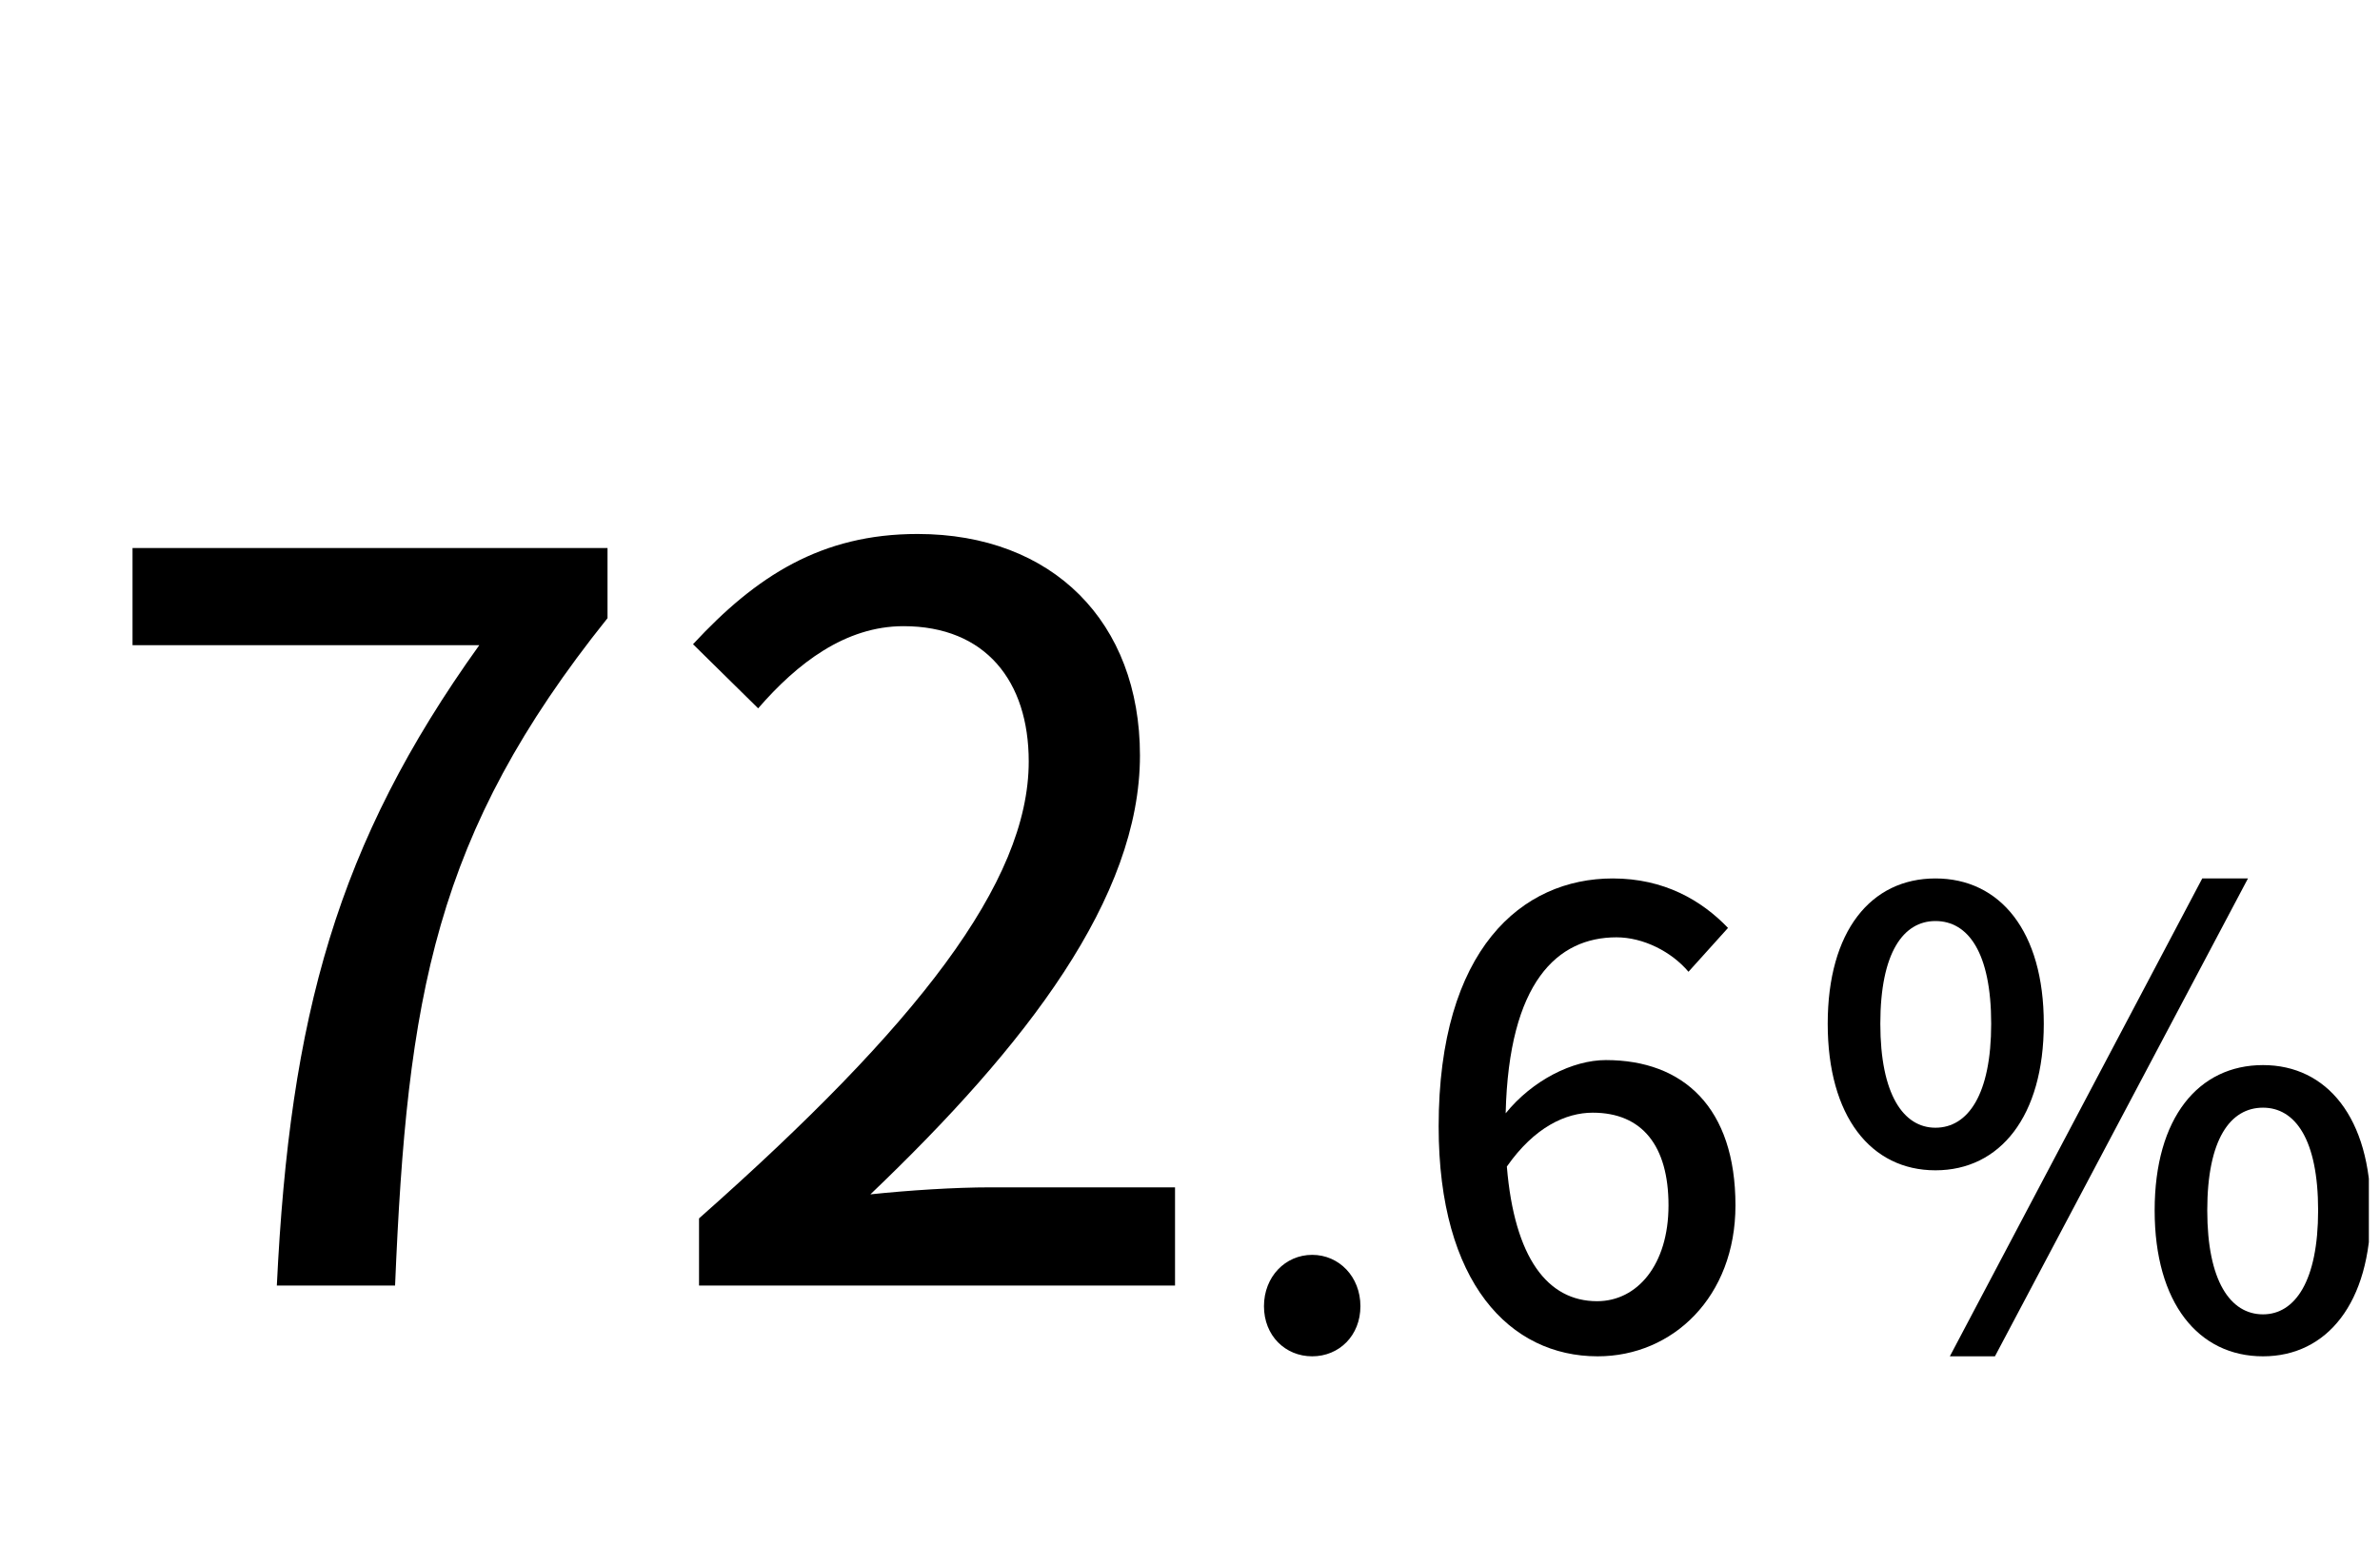
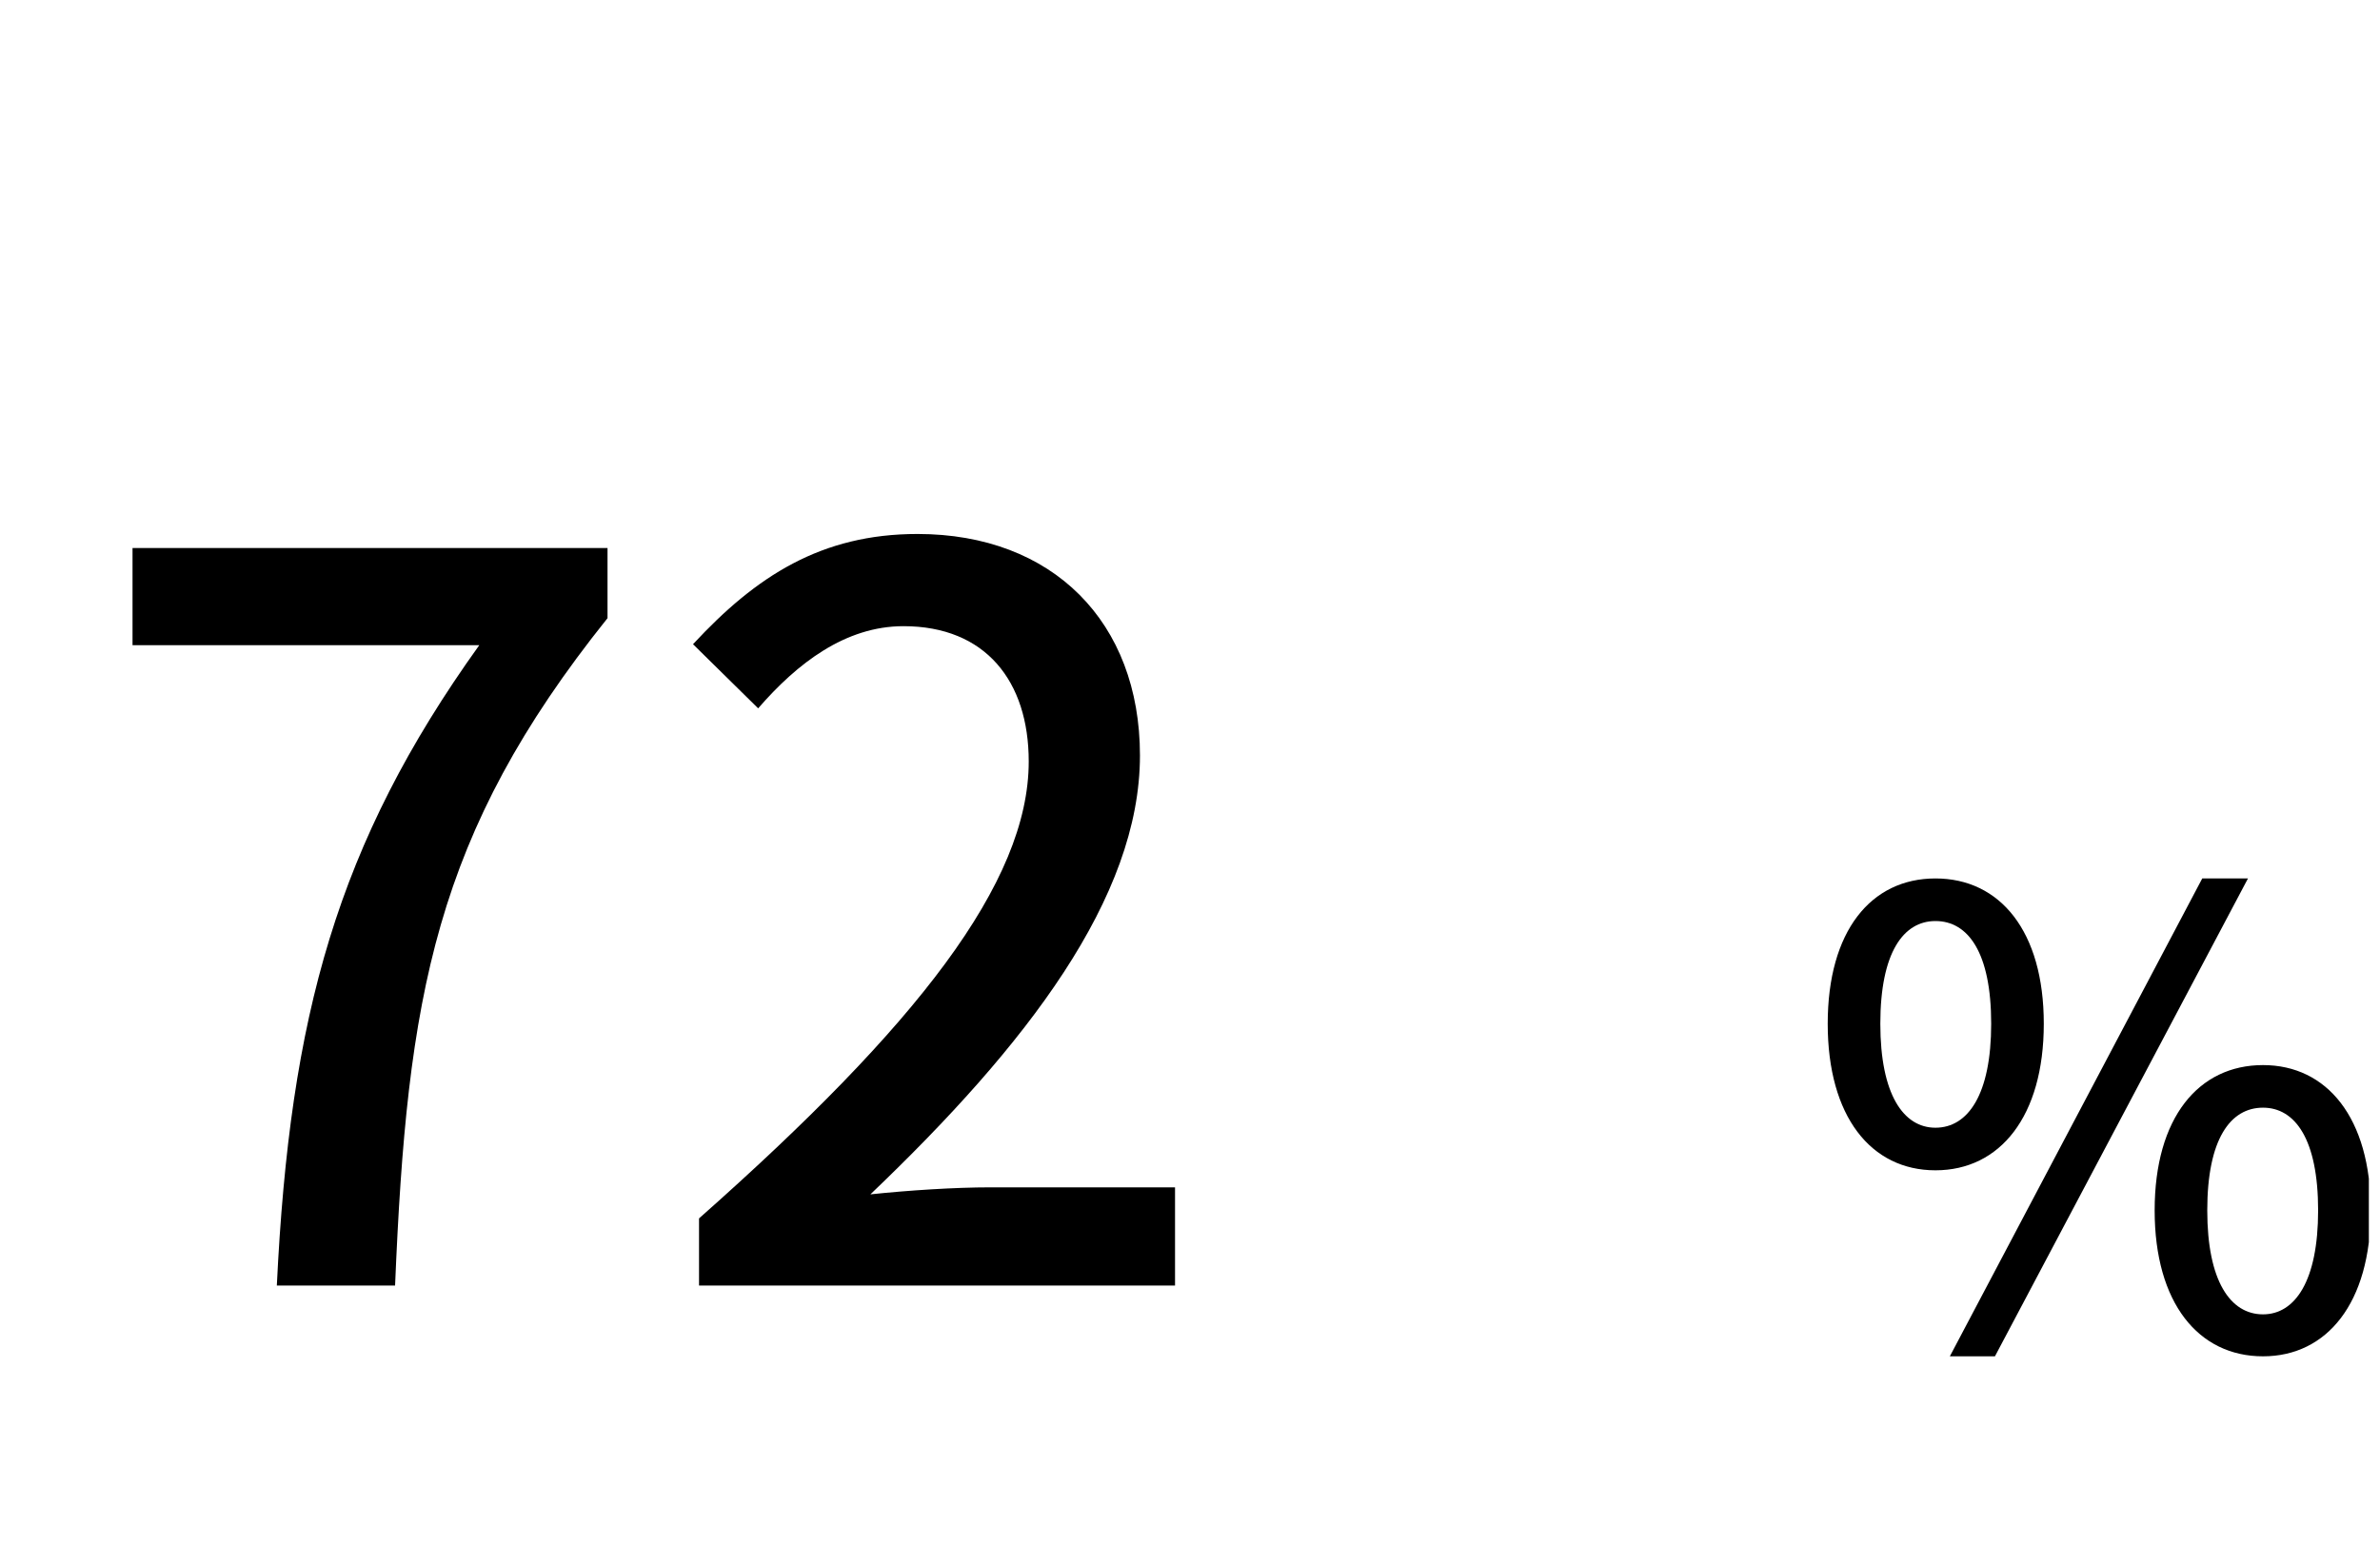
<svg xmlns="http://www.w3.org/2000/svg" width="38" height="25" viewBox="0 0 38 25" fill="none">
  <g clip-path="url(#clip0_4_207861)">
    <path d="M4.42 20.526C4.628 16.222 5.38 13.47 7.652 10.302H2.116V8.75H9.7V9.87C6.932 13.326 6.5 15.918 6.308 20.526H4.42ZM11.161 20.526V19.454C14.633 16.382 16.425 14.094 16.425 12.158C16.425 10.878 15.737 9.998 14.425 9.998C13.497 9.998 12.729 10.59 12.105 11.31L11.065 10.286C12.073 9.198 13.113 8.526 14.649 8.526C16.809 8.526 18.201 9.934 18.201 12.062C18.201 14.334 16.393 16.686 13.897 19.07C14.505 19.006 15.241 18.958 15.817 18.958H18.761V20.526H11.161Z" fill="black" />
    <path d="M30.902 18.686C29.872 18.686 29.182 17.826 29.182 16.346C29.182 14.866 29.872 14.026 30.902 14.026C31.932 14.026 32.632 14.866 32.632 16.346C32.632 17.826 31.932 18.686 30.902 18.686ZM30.902 18.006C31.422 18.006 31.792 17.476 31.792 16.346C31.792 15.206 31.422 14.706 30.902 14.706C30.392 14.706 30.022 15.206 30.022 16.346C30.022 17.476 30.392 18.006 30.902 18.006ZM31.132 21.656L35.162 14.026H35.892L31.852 21.656H31.132ZM36.132 21.656C35.102 21.656 34.402 20.806 34.402 19.326C34.402 17.846 35.102 17.006 36.132 17.006C37.152 17.006 37.852 17.846 37.852 19.326C37.852 20.806 37.152 21.656 36.132 21.656ZM36.132 20.986C36.642 20.986 37.012 20.456 37.012 19.326C37.012 18.186 36.642 17.686 36.132 17.686C35.612 17.686 35.242 18.186 35.242 19.326C35.242 20.456 35.612 20.986 36.132 20.986Z" fill="black" />
-     <path d="M20.951 21.656C20.521 21.656 20.181 21.326 20.181 20.856C20.181 20.386 20.521 20.036 20.951 20.036C21.381 20.036 21.721 20.386 21.721 20.856C21.721 21.326 21.381 21.656 20.951 21.656ZM25.5 20.776C26.14 20.776 26.64 20.196 26.64 19.246C26.64 18.296 26.22 17.766 25.43 17.766C25 17.766 24.5 17.996 24.059 18.626C24.18 20.086 24.709 20.776 25.5 20.776ZM27.59 14.816L26.959 15.516C26.689 15.196 26.239 14.966 25.809 14.966C24.869 14.966 24.09 15.676 24.04 17.776C24.47 17.246 25.11 16.926 25.64 16.926C26.88 16.926 27.709 17.686 27.709 19.246C27.709 20.706 26.709 21.656 25.509 21.656C24.11 21.656 22.97 20.486 22.97 17.986C22.97 15.156 24.299 14.026 25.75 14.026C26.57 14.026 27.169 14.376 27.59 14.816Z" fill="black" />
  </g>
  <defs>
    <clipPath id="clip0_4_207861">
      <rect width="37" height="24" fill="white" transform="translate(0.822 0.526)" />
    </clipPath>
  </defs>
</svg>